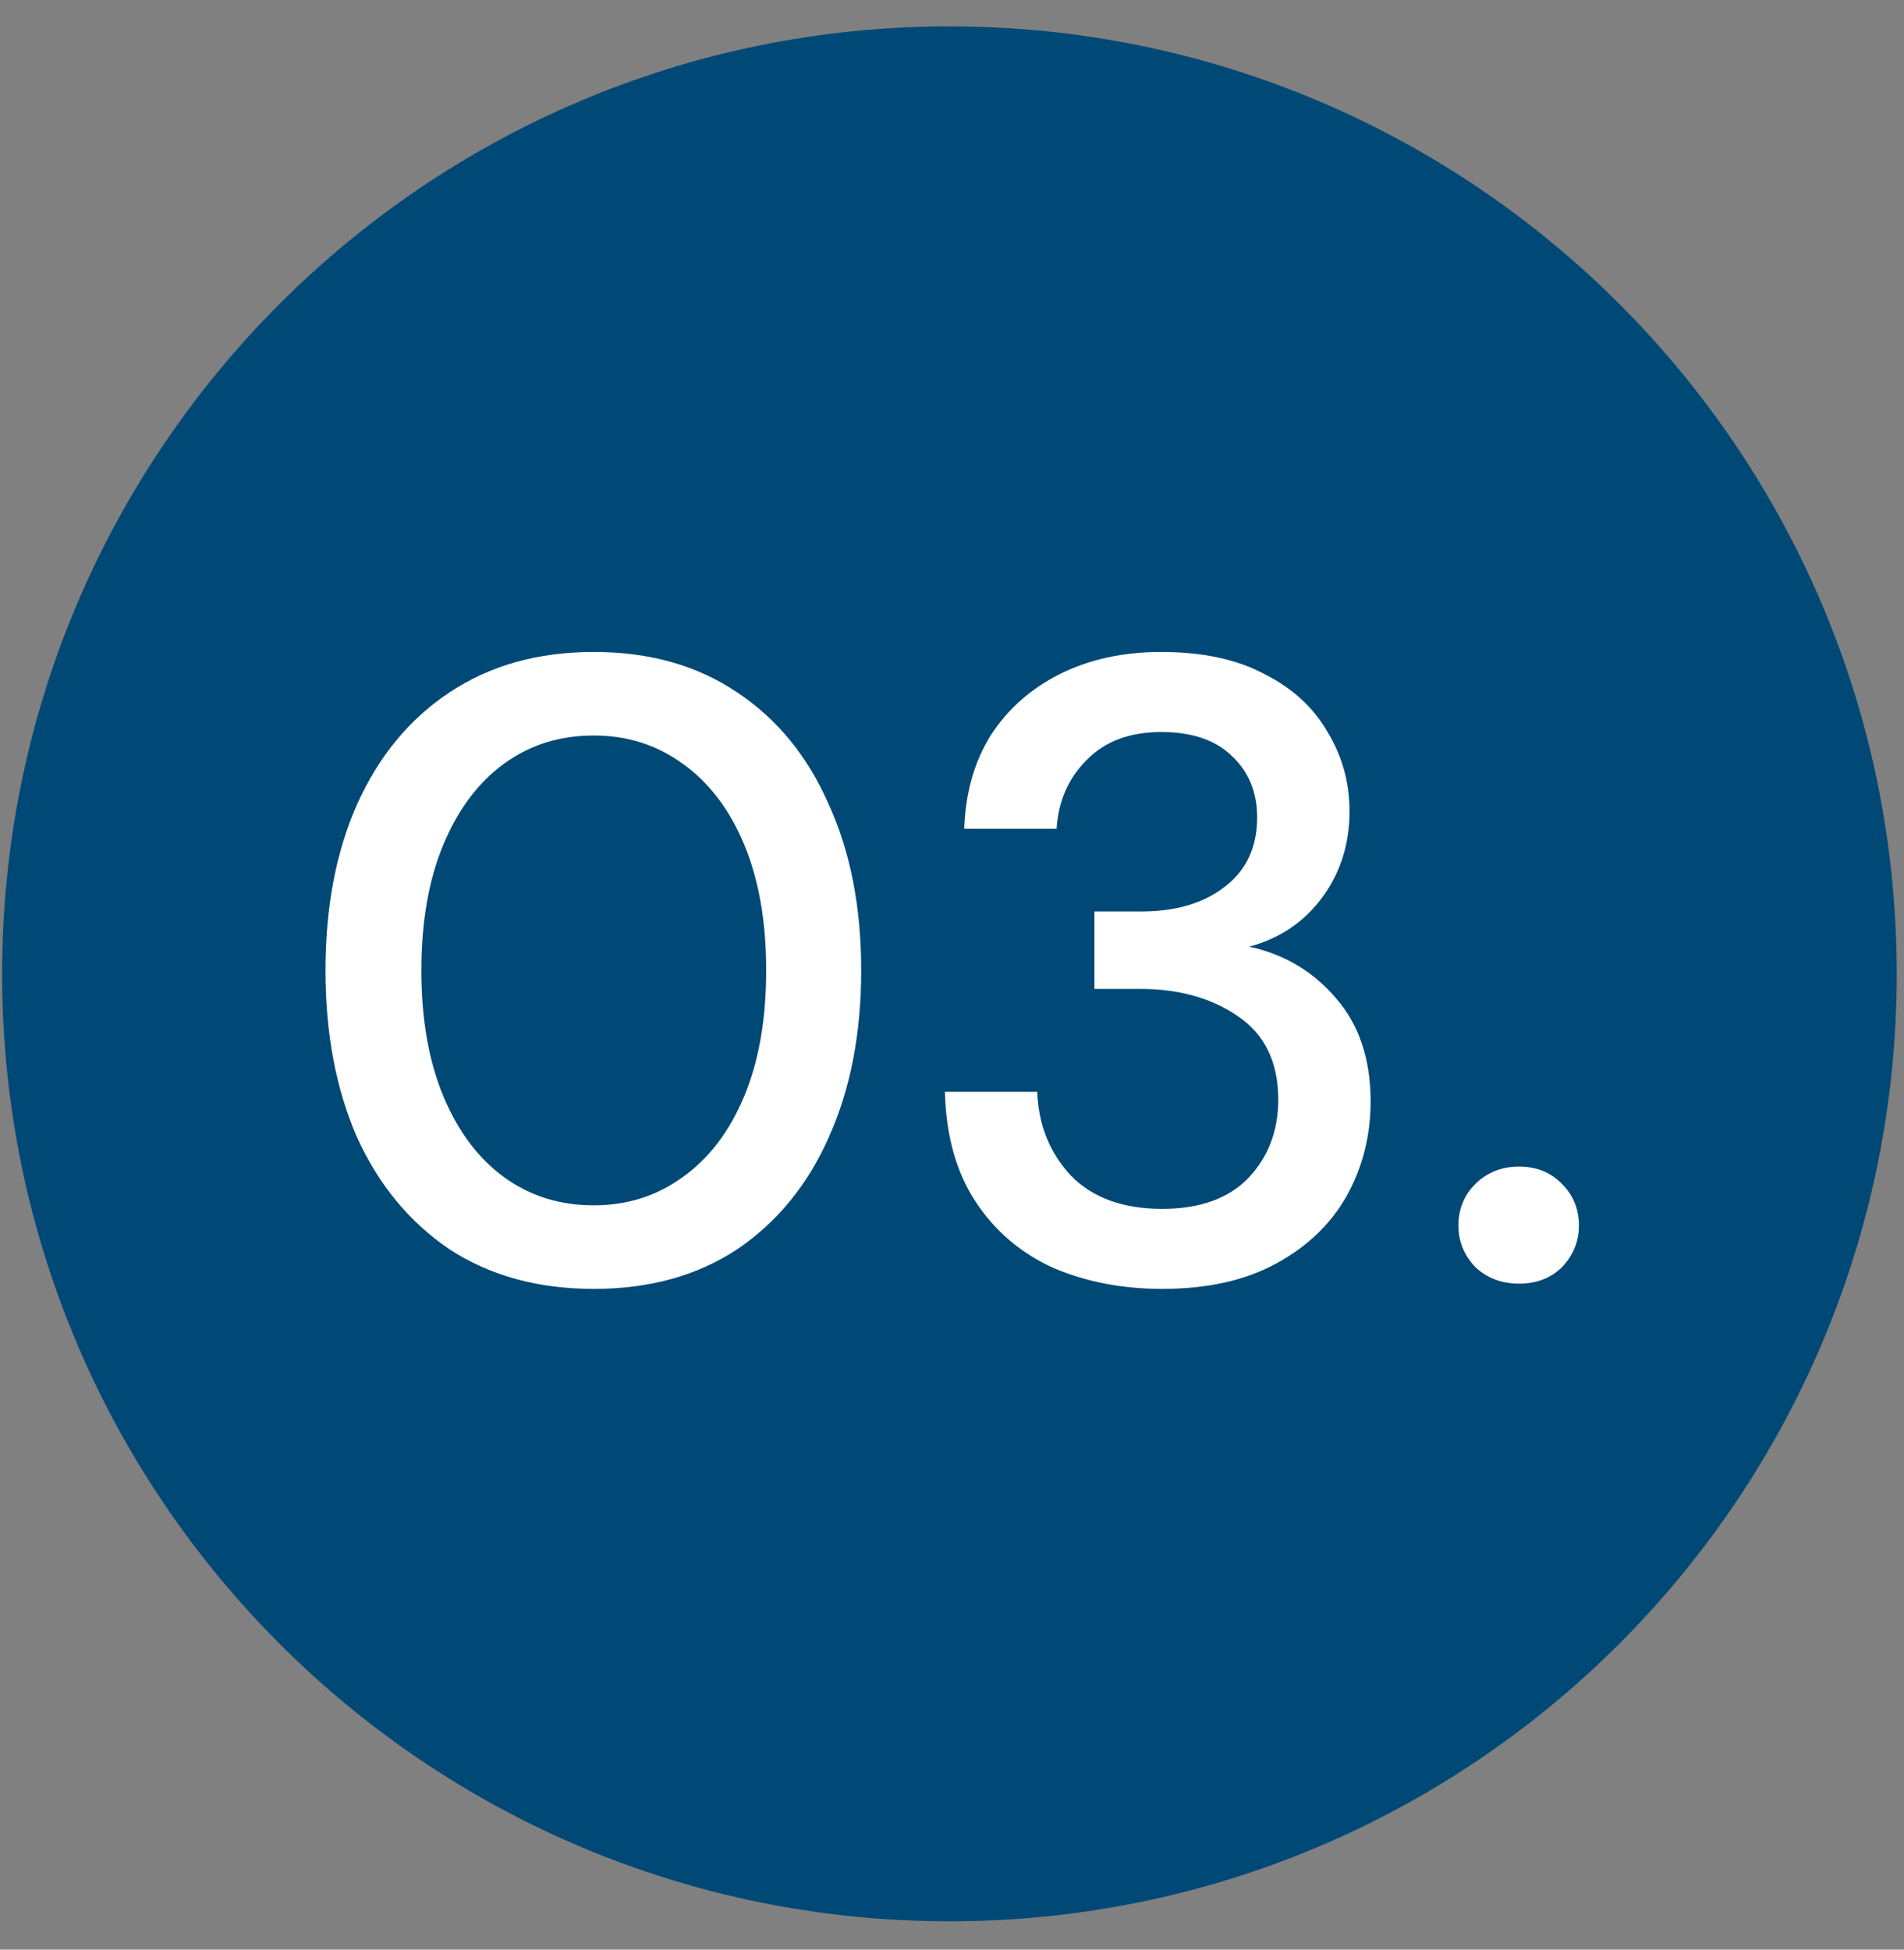
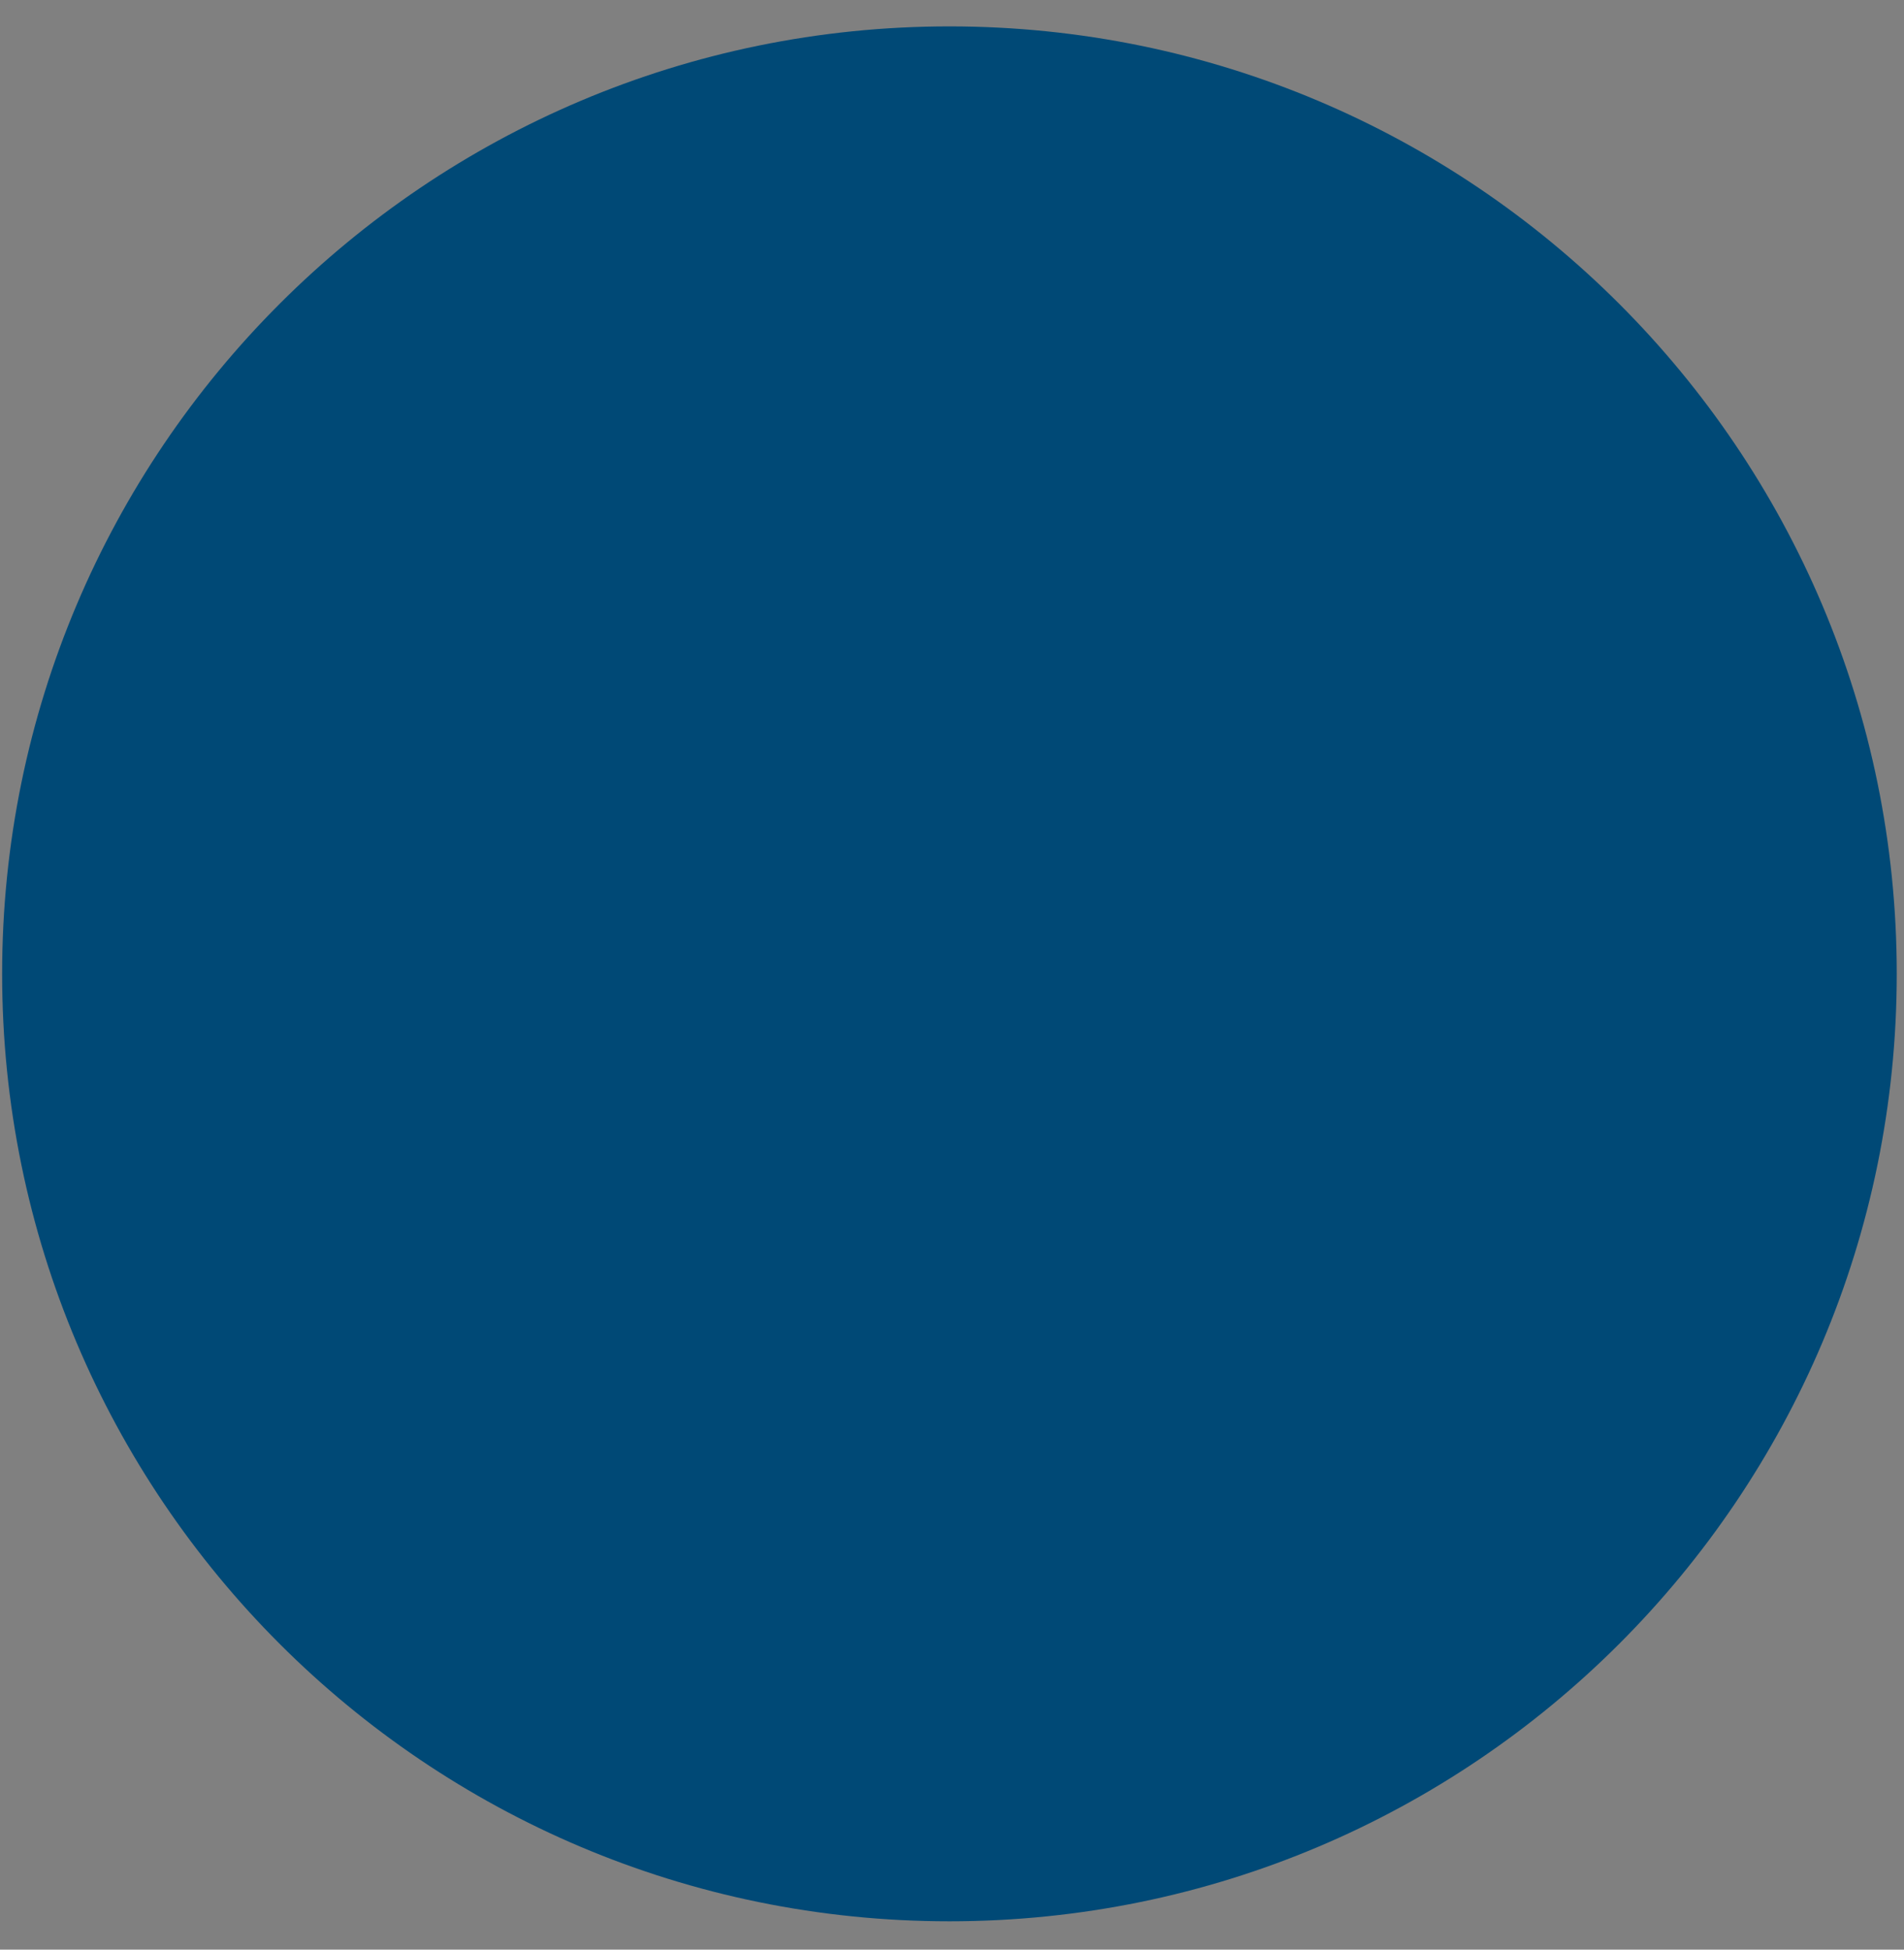
<svg xmlns="http://www.w3.org/2000/svg" width="42" height="43" viewBox="0 0 42 43" fill="none">
  <rect x="0" y="0" width="42" height="43" fill="#808080" stroke="none" />
  <path d="M41.84 21.478C41.84 9.938 32.484 0.582 20.943 0.582C9.402 0.582 0.047 9.938 0.047 21.478C0.047 33.019 9.402 42.375 20.943 42.375C32.484 42.375 41.84 33.019 41.84 21.478Z" fill="#004976" />
-   <path d="M13.098 28.427C11.869 28.427 10.808 28.136 9.916 27.554C9.036 26.959 8.357 26.138 7.878 25.09C7.413 24.029 7.18 22.8 7.18 21.403C7.18 20.006 7.413 18.784 7.878 17.736C8.357 16.675 9.036 15.854 9.916 15.271C10.808 14.677 11.869 14.379 13.098 14.379C14.327 14.379 15.382 14.677 16.261 15.271C17.14 15.854 17.813 16.675 18.279 17.736C18.758 18.784 18.997 20.006 18.997 21.403C18.997 22.8 18.758 24.029 18.279 25.09C17.813 26.138 17.14 26.959 16.261 27.554C15.382 28.136 14.327 28.427 13.098 28.427ZM13.098 26.584C13.835 26.584 14.489 26.377 15.058 25.963C15.64 25.549 16.093 24.954 16.416 24.178C16.74 23.402 16.901 22.477 16.901 21.403C16.901 20.329 16.74 19.404 16.416 18.628C16.093 17.852 15.64 17.257 15.058 16.843C14.489 16.429 13.835 16.222 13.098 16.222C12.348 16.222 11.688 16.429 11.119 16.843C10.55 17.257 10.104 17.852 9.78 18.628C9.457 19.404 9.295 20.329 9.295 21.403C9.295 22.477 9.457 23.402 9.78 24.178C10.104 24.954 10.55 25.549 11.119 25.963C11.688 26.377 12.348 26.584 13.098 26.584ZM25.636 28.427C24.756 28.427 23.954 28.272 23.23 27.962C22.518 27.638 21.949 27.153 21.522 26.506C21.095 25.859 20.869 25.051 20.843 24.081H22.88C22.906 24.805 23.152 25.42 23.618 25.924C24.097 26.416 24.769 26.662 25.636 26.662C26.464 26.662 27.098 26.435 27.537 25.982C27.977 25.517 28.197 24.941 28.197 24.255C28.197 23.427 27.9 22.813 27.304 22.412C26.722 22.011 26.004 21.811 25.151 21.811H24.142V20.103H25.17C25.933 20.103 26.548 19.922 27.013 19.56C27.492 19.198 27.731 18.686 27.731 18.027C27.731 17.471 27.544 17.018 27.169 16.669C26.806 16.319 26.289 16.145 25.616 16.145C24.918 16.145 24.368 16.352 23.967 16.766C23.566 17.166 23.346 17.671 23.307 18.279H21.27C21.296 17.49 21.49 16.804 21.852 16.222C22.227 15.64 22.738 15.187 23.385 14.864C24.032 14.541 24.776 14.379 25.616 14.379C26.522 14.379 27.279 14.541 27.886 14.864C28.507 15.175 28.973 15.601 29.284 16.145C29.607 16.675 29.769 17.257 29.769 17.891C29.769 18.615 29.569 19.249 29.167 19.793C28.766 20.336 28.23 20.698 27.557 20.879C28.333 21.047 28.973 21.429 29.477 22.024C29.982 22.606 30.234 23.363 30.234 24.294C30.234 25.044 30.06 25.737 29.71 26.37C29.361 26.991 28.844 27.489 28.158 27.864C27.473 28.24 26.632 28.427 25.636 28.427ZM33.51 28.311C33.122 28.311 32.798 28.188 32.54 27.942C32.294 27.683 32.171 27.379 32.171 27.03C32.171 26.668 32.294 26.364 32.54 26.118C32.798 25.859 33.122 25.73 33.51 25.73C33.898 25.73 34.215 25.859 34.461 26.118C34.706 26.364 34.829 26.668 34.829 27.03C34.829 27.379 34.706 27.683 34.461 27.942C34.215 28.188 33.898 28.311 33.51 28.311Z" fill="white" />
</svg>